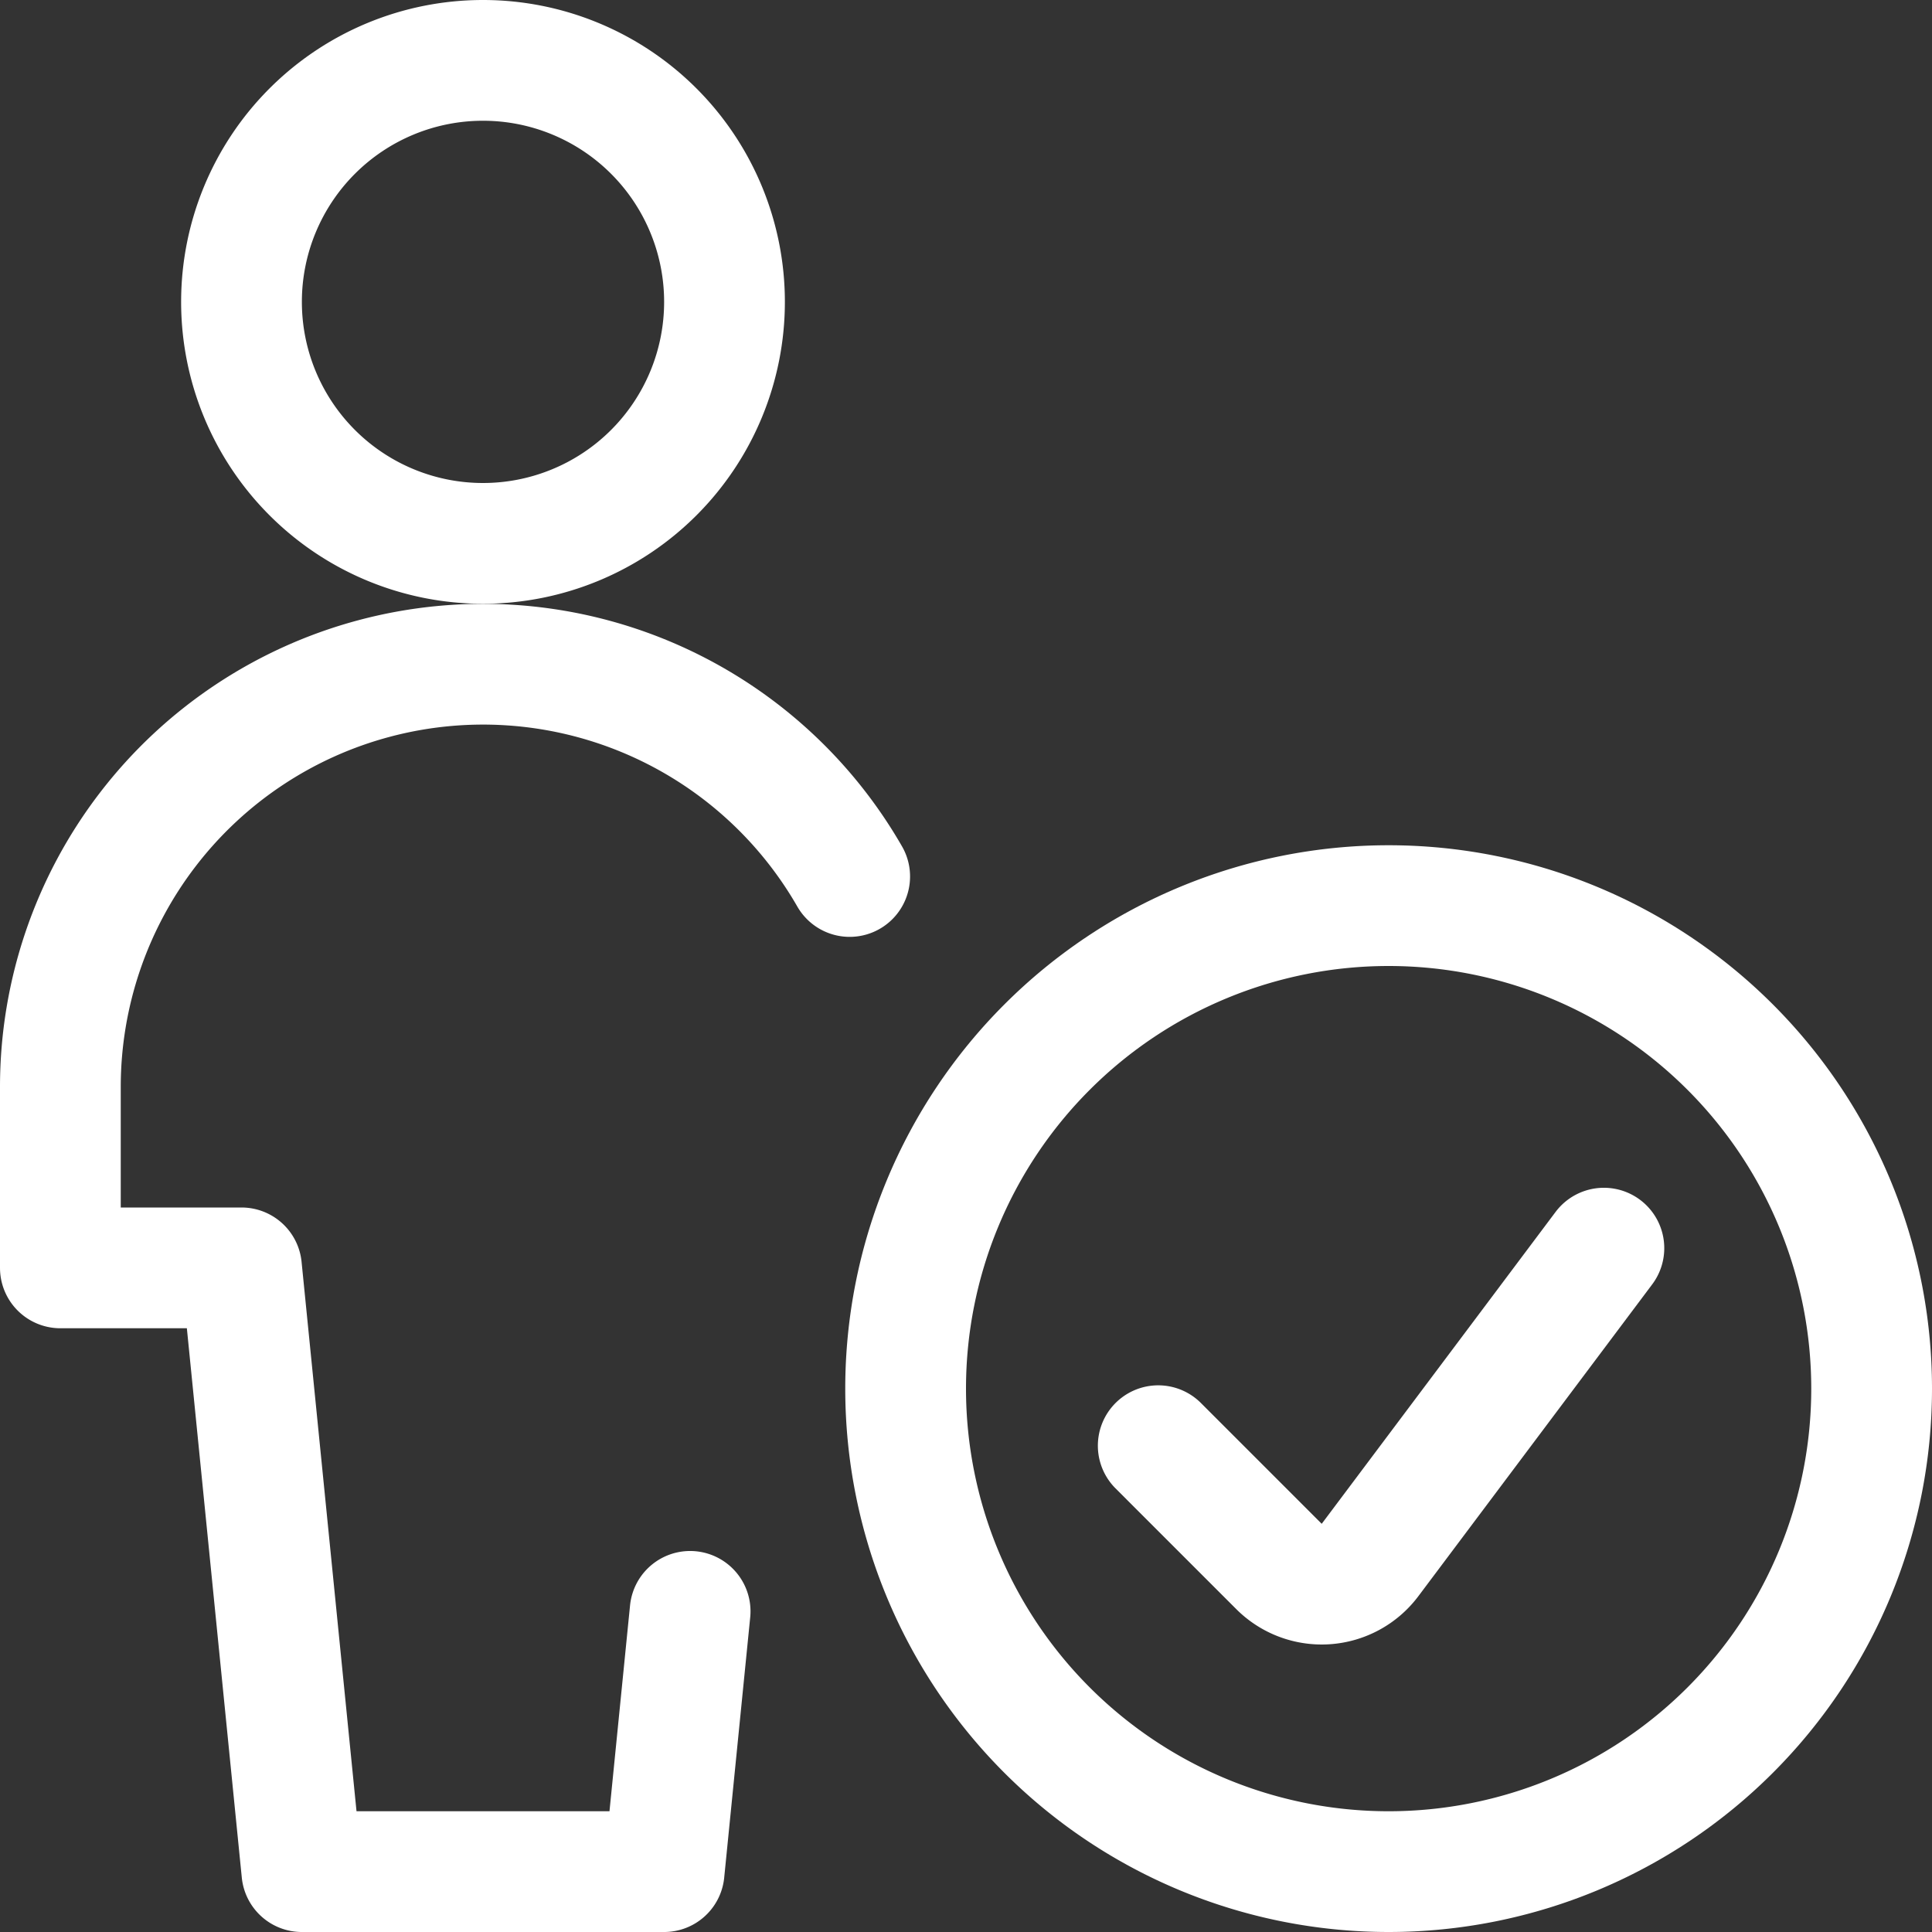
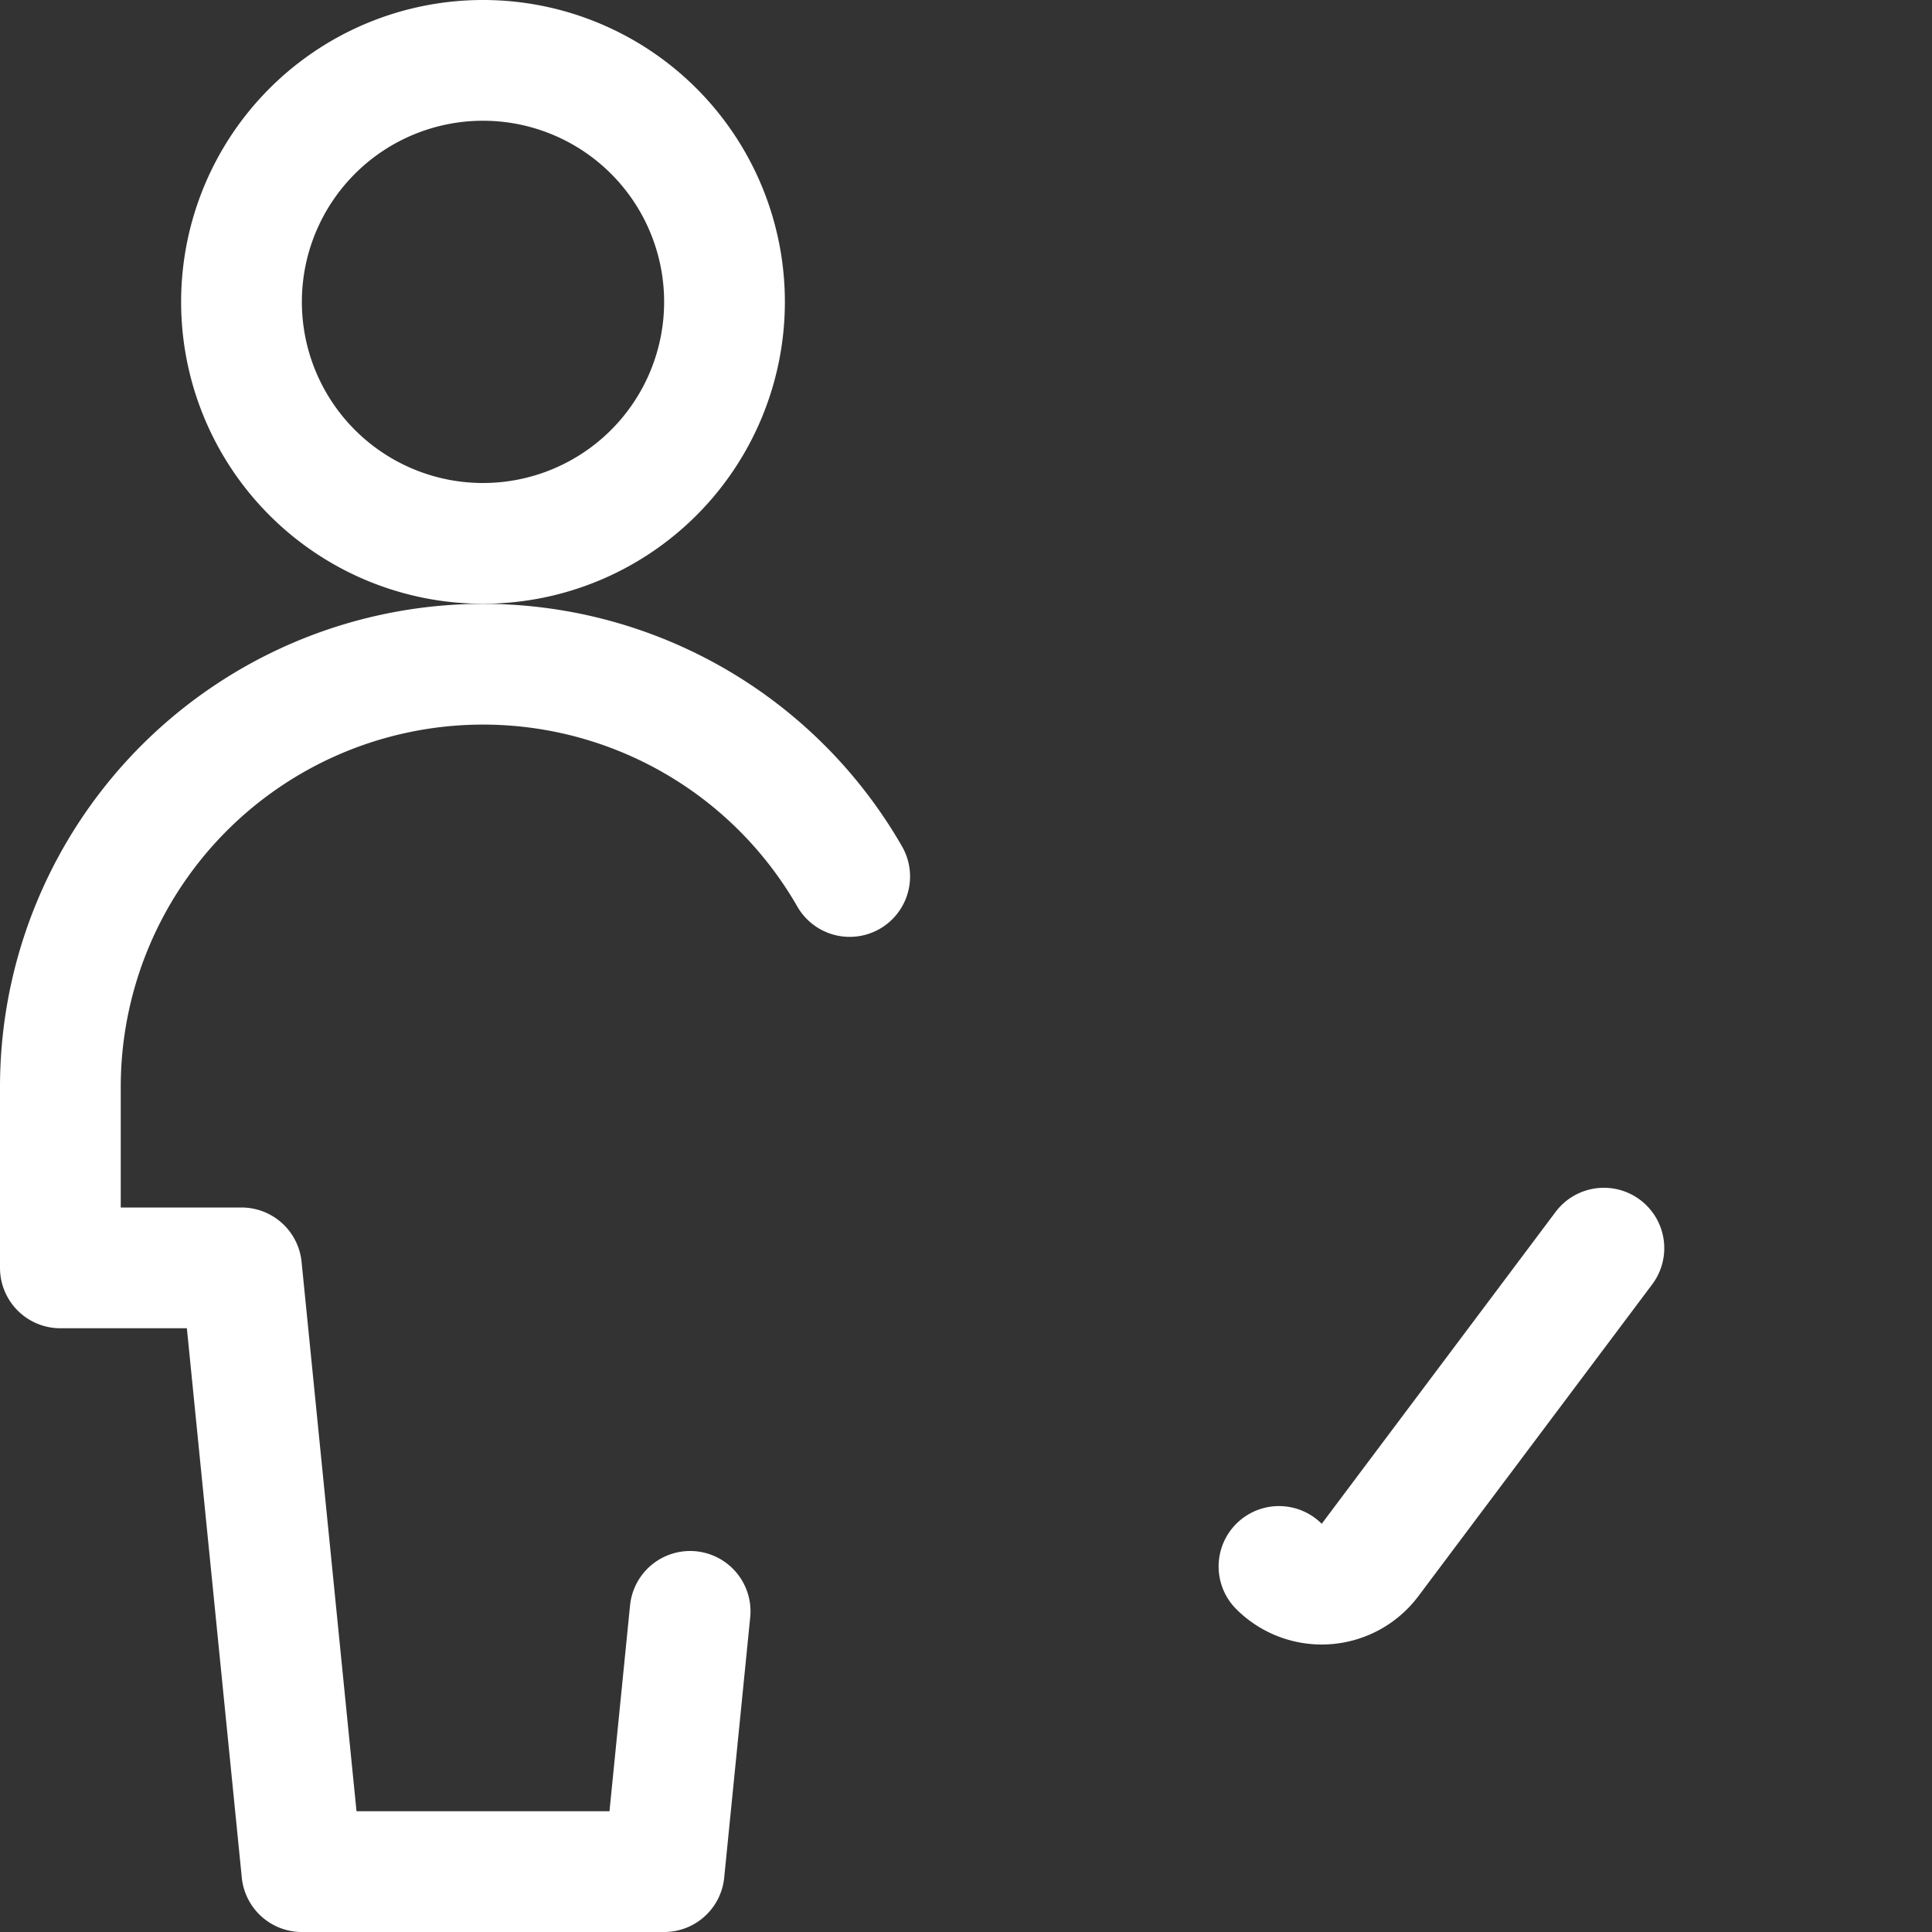
<svg xmlns="http://www.w3.org/2000/svg" viewBox="0 0 24 24" id="Single-Neutral-Actions-Check-1--Streamline-Ultimate" height="24" width="24">
  <rect x="0" y="0" width="24" height="24" fill="#333333" stroke="none" />
  <desc>
    Single Neutral Actions Check 1 Streamline Icon: https://streamlinehq.com
  </desc>
-   <path d="M11.25 17.25a6 6 0 1 0 12 0 6 6 0 1 0 -12 0Z" fill="none" stroke="#ffffff" stroke-linecap="round" stroke-linejoin="round" stroke-width="1.5" />
-   <path d="m19.924 15.505 -2.905 3.874a0.751 0.751 0 0 1 -1.131 0.08l-1.5 -1.5" fill="none" stroke="#ffffff" stroke-linecap="round" stroke-linejoin="round" stroke-width="1.5" />
+   <path d="m19.924 15.505 -2.905 3.874a0.751 0.751 0 0 1 -1.131 0.08" fill="none" stroke="#ffffff" stroke-linecap="round" stroke-linejoin="round" stroke-width="1.5" />
  <path d="M3 3.75a3 3 0 1 0 6 0 3 3 0 1 0 -6 0Z" fill="none" stroke="#ffffff" stroke-linecap="round" stroke-linejoin="round" stroke-width="1.5" />
  <path d="M10.555 10.888A5.251 5.251 0 0 0 0.75 13.5v2.25H3l0.75 7.5h4.5l0.323 -3.233" fill="none" stroke="#ffffff" stroke-linecap="round" stroke-linejoin="round" stroke-width="1.5" />
</svg>